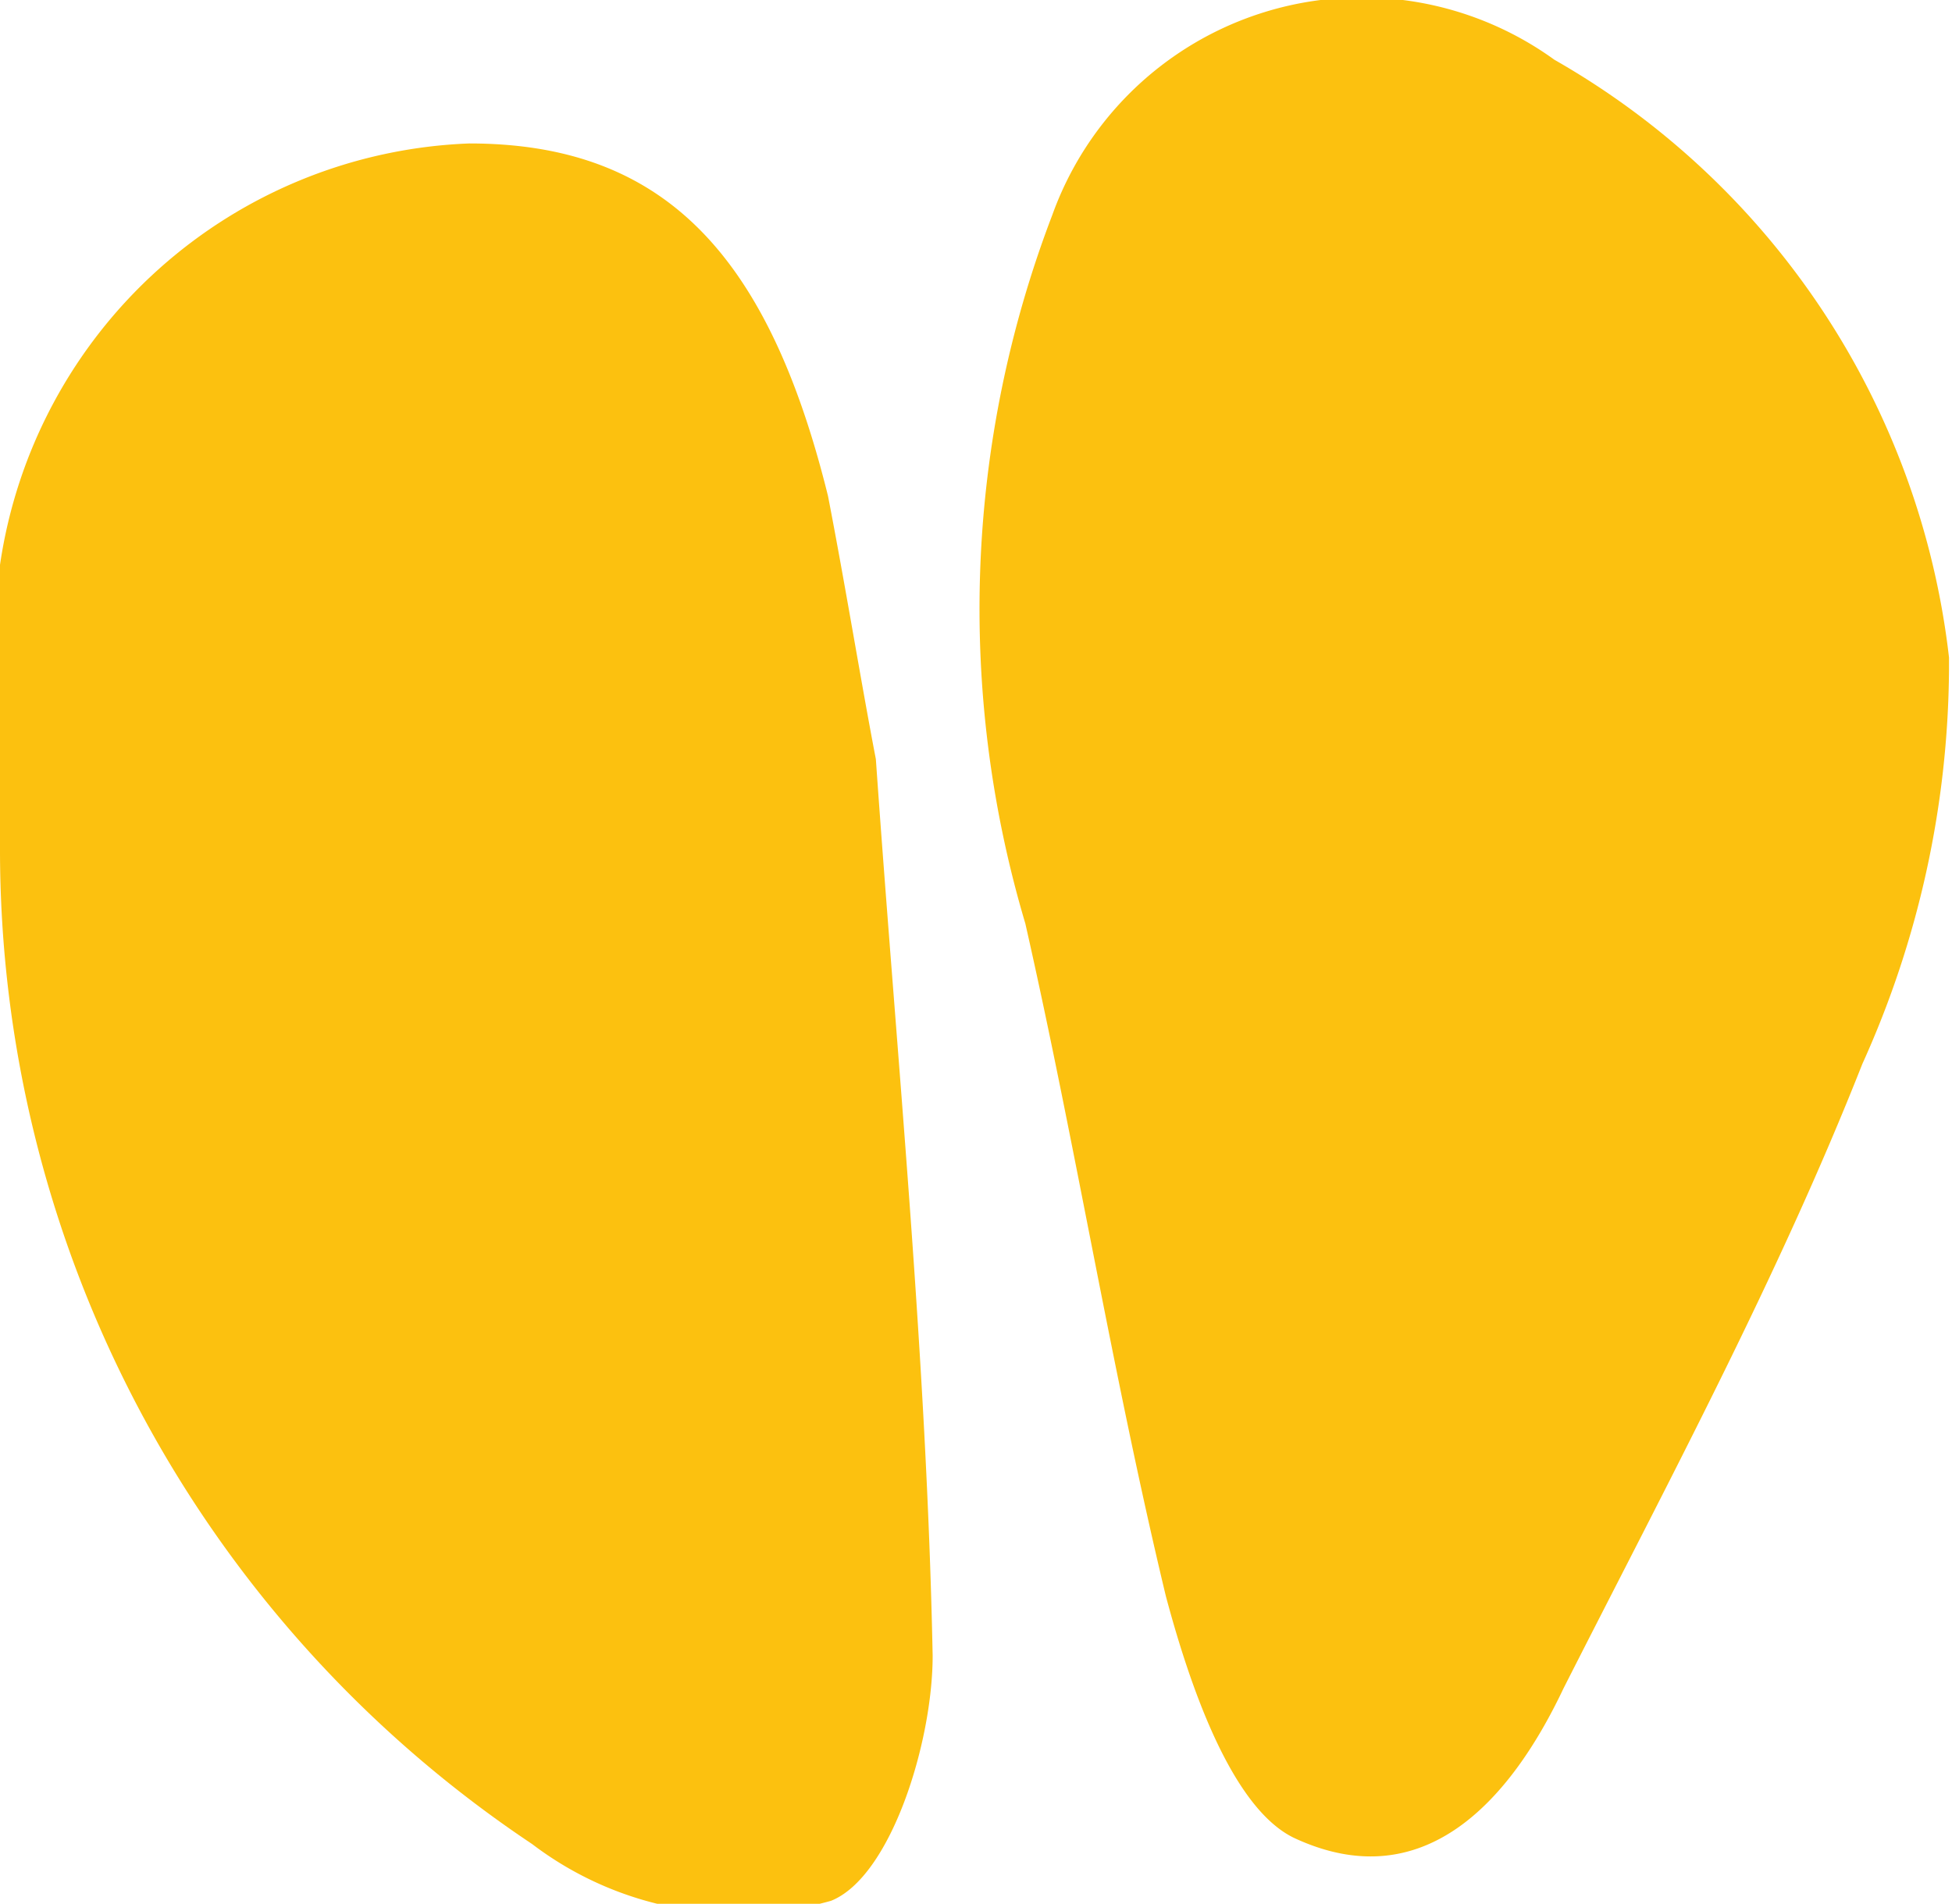
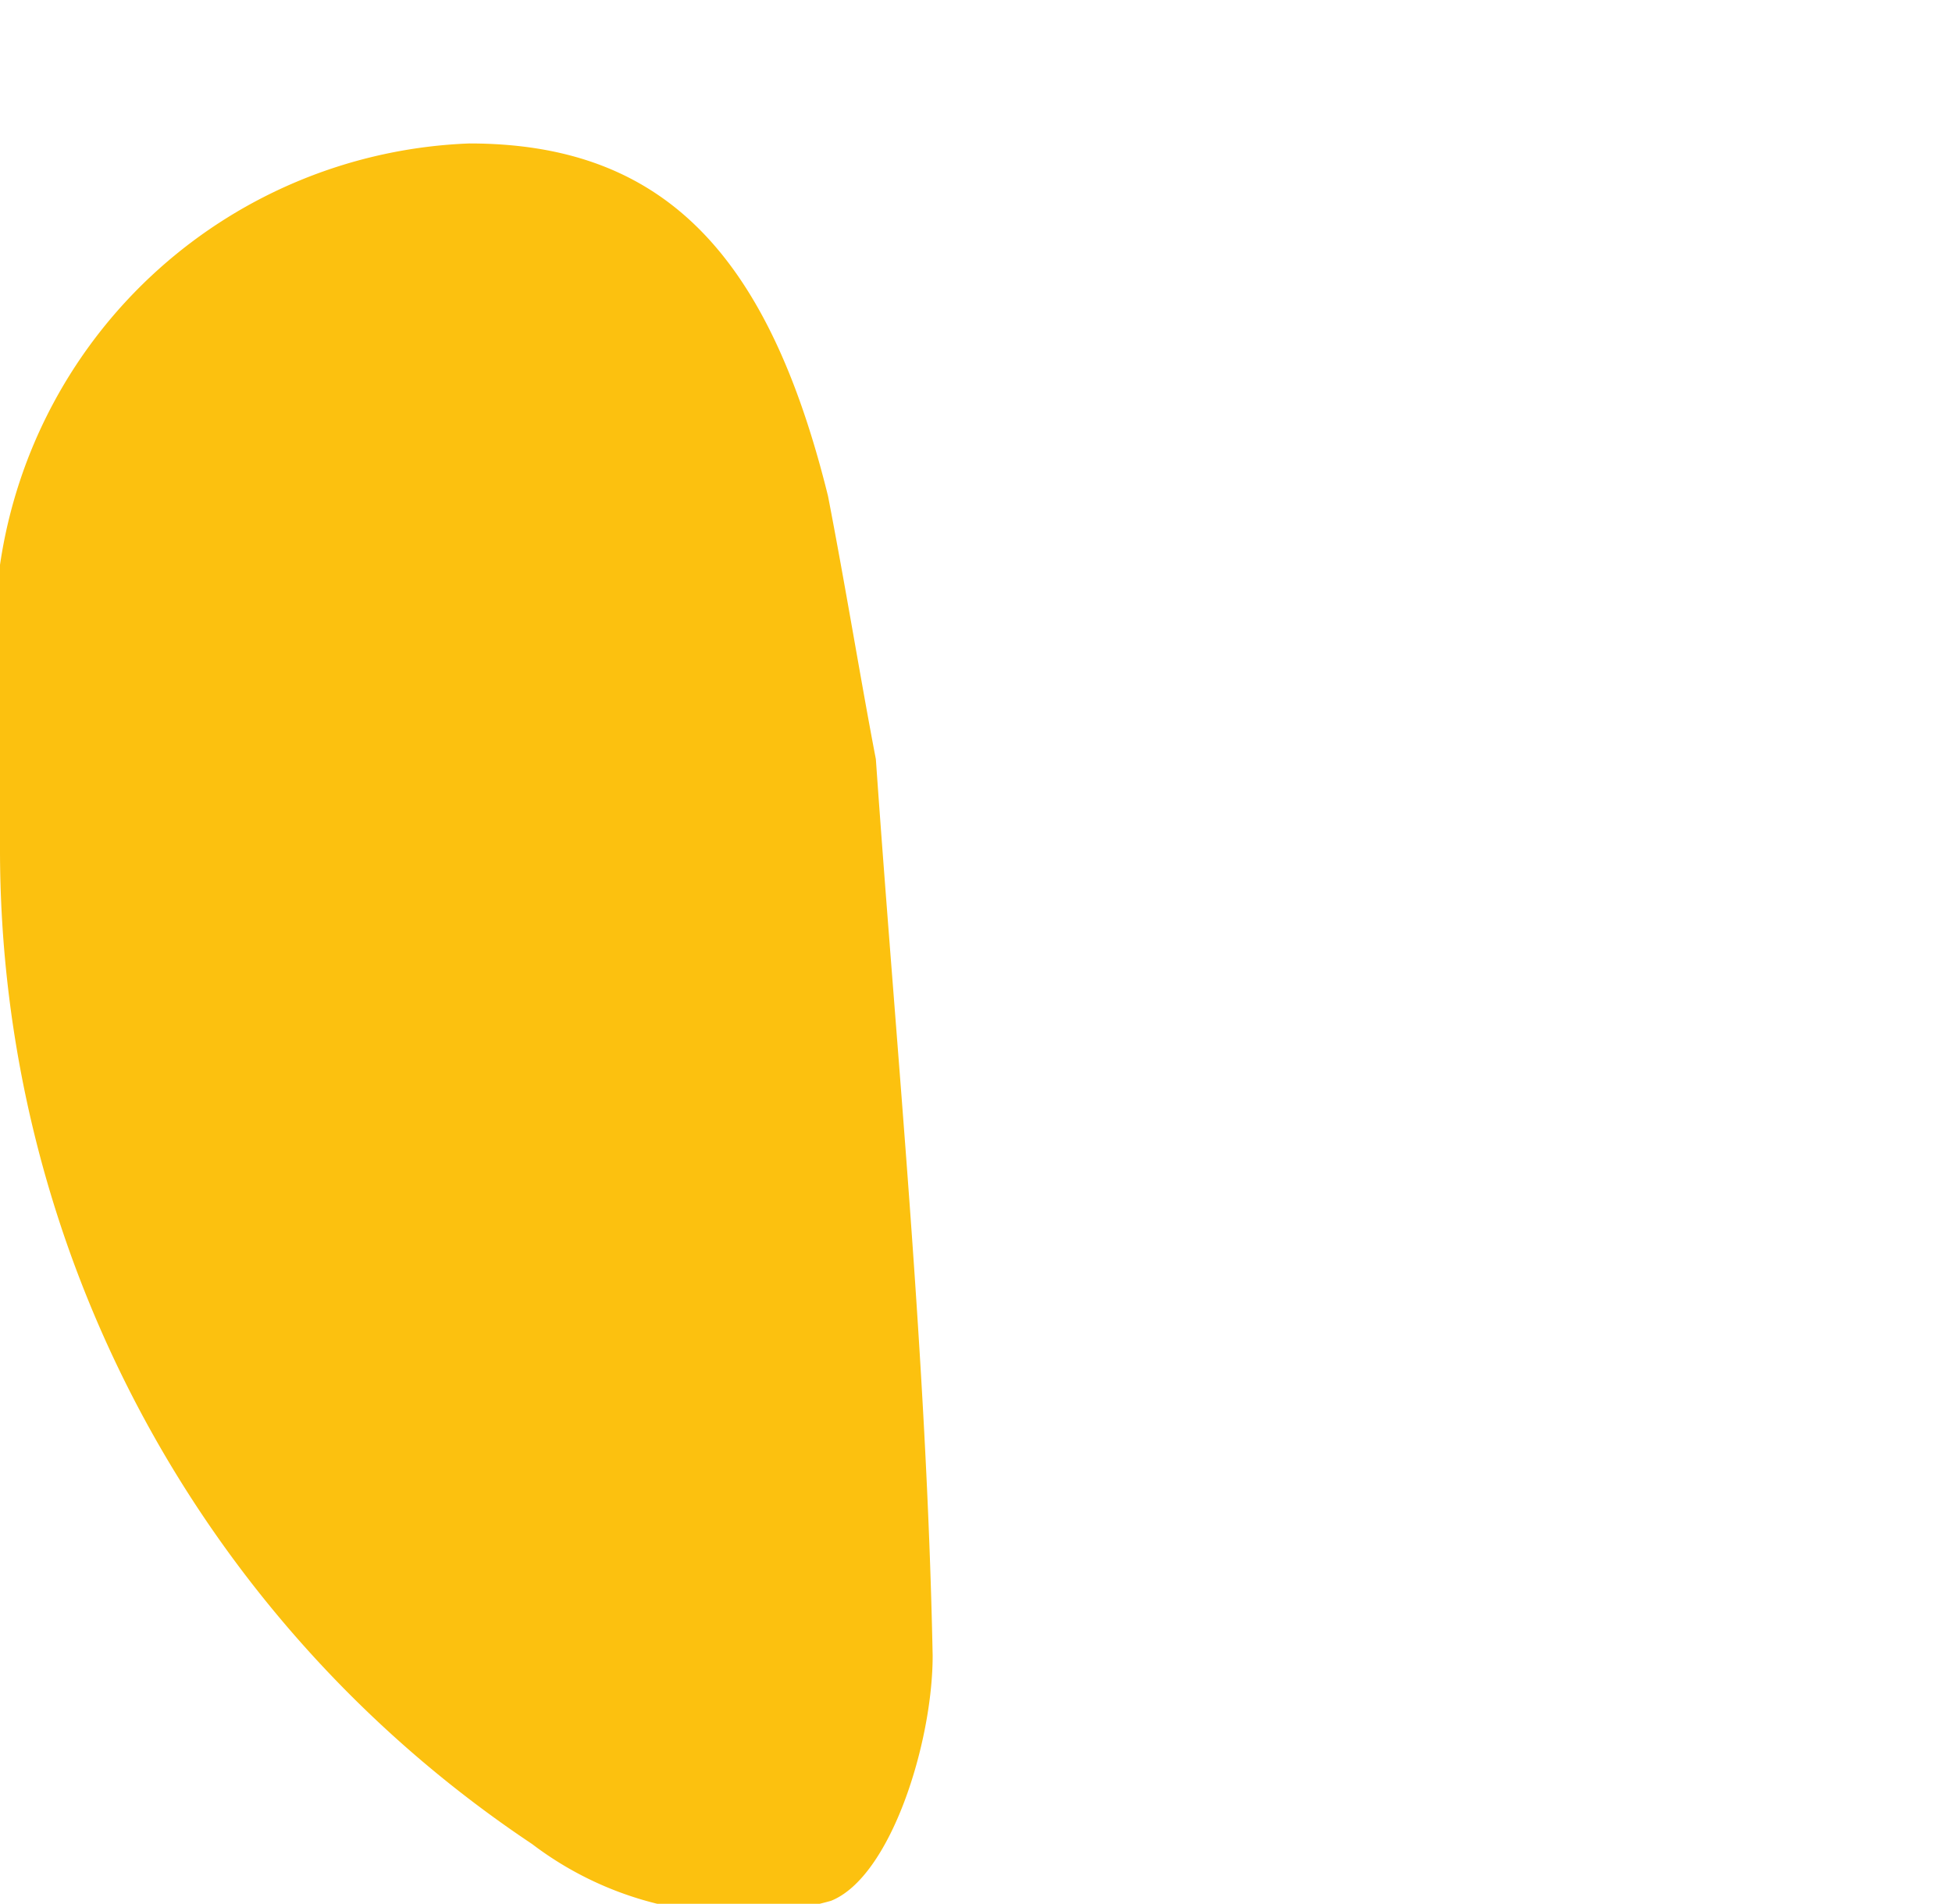
<svg xmlns="http://www.w3.org/2000/svg" viewBox="0 0 6.53 6.37">
  <defs>
    <style>.cls-1{fill:#fcc10f;}</style>
  </defs>
  <title>Asset 15uec</title>
  <g id="Layer_2" data-name="Layer 2">
    <g id="Layer_1-2" data-name="Layer 1">
-       <path class="cls-1" d="M6.52,2.24a3.25,3.25,0,0,1-.29,1.32c-.28.71-.65,1.4-1,2.09-.18.38-.47.7-.9.5-.21-.1-.35-.51-.43-.81-.18-.75-.3-1.5-.47-2.25A3.69,3.69,0,0,1,3.52.72,1.1,1.1,0,0,1,5.2.2a2.65,2.65,0,0,1,1.32,2" />
      <path class="cls-1" d="M2.93,2.54c.07,1,.17,2,.19,3,0,.29-.14.74-.34.82a1.14,1.14,0,0,1-1-.19A4,4,0,0,1,0,2.84a3.77,3.77,0,0,1,0-.95A1.65,1.65,0,0,1,1.57.48c.65,0,1,.37,1.2,1.18.06.31.11.62.16.88" />
    </g>
  </g>
</svg>